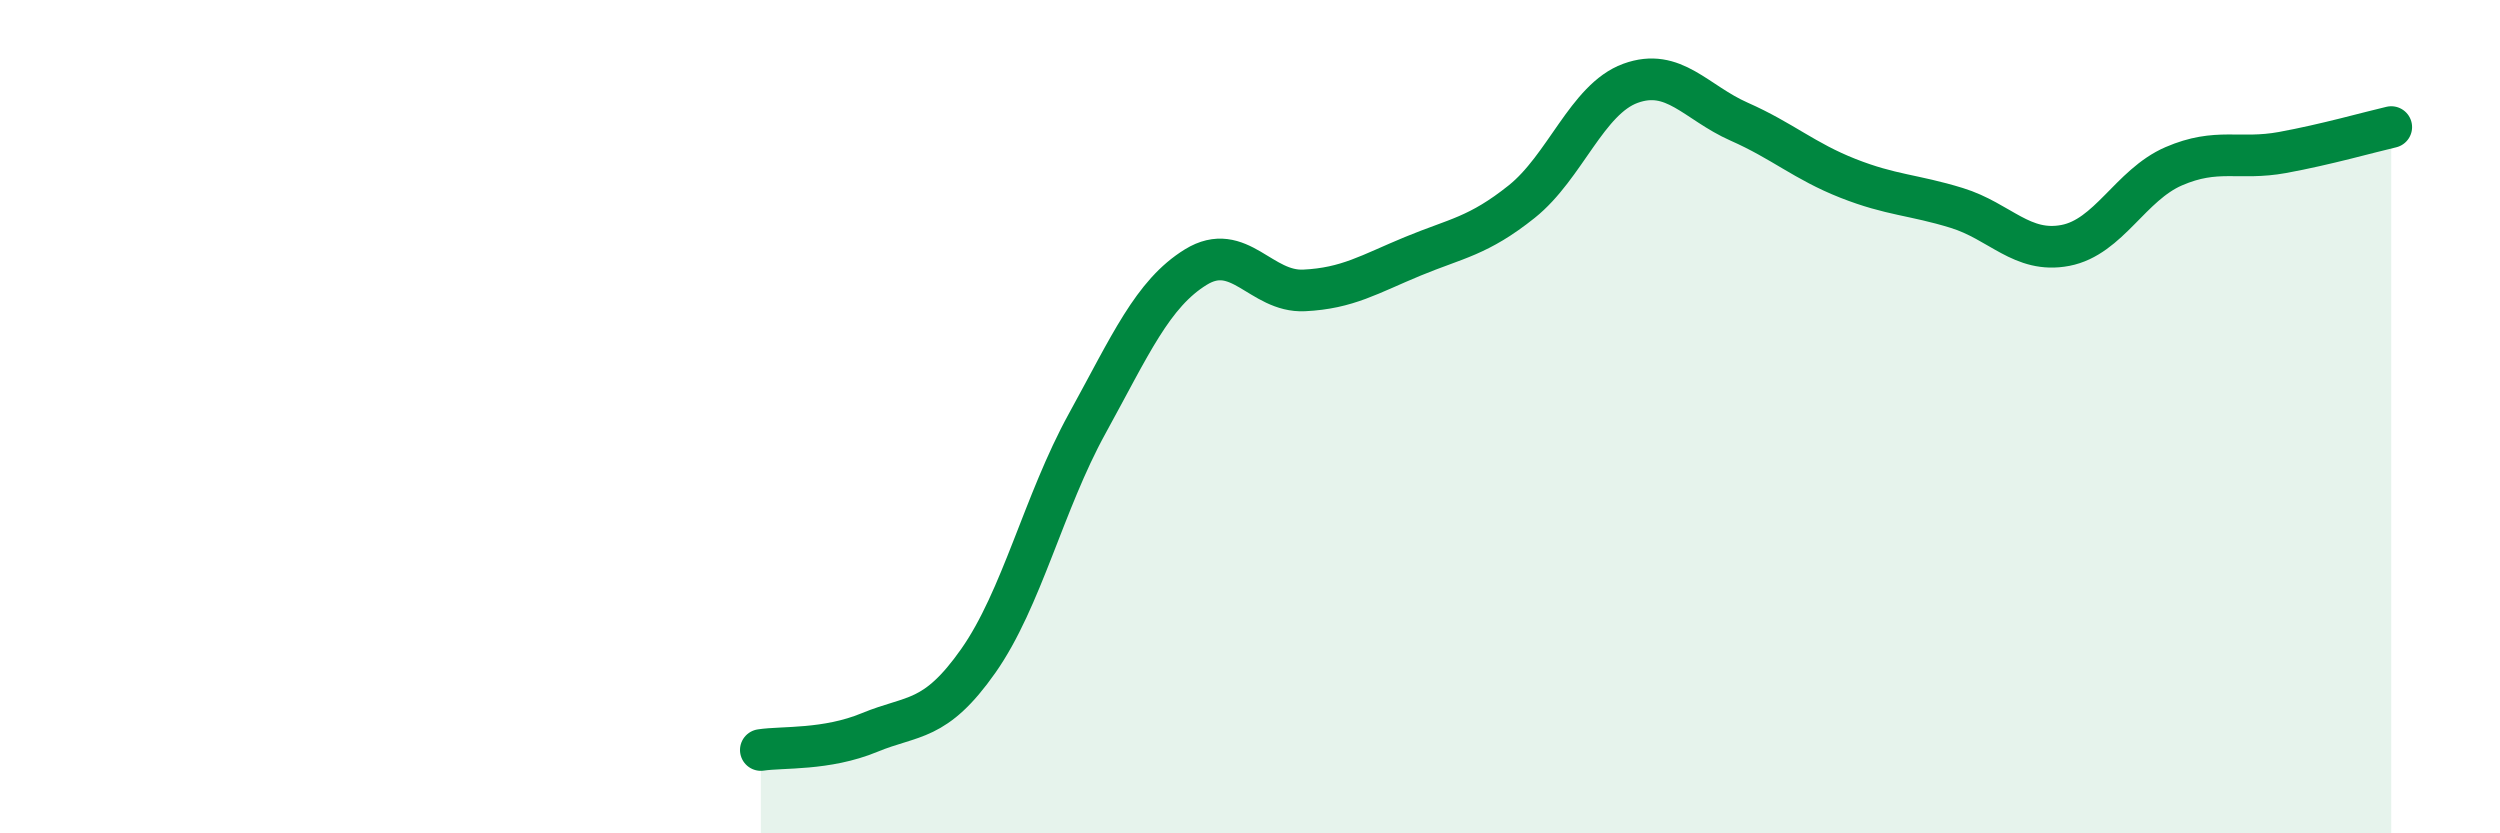
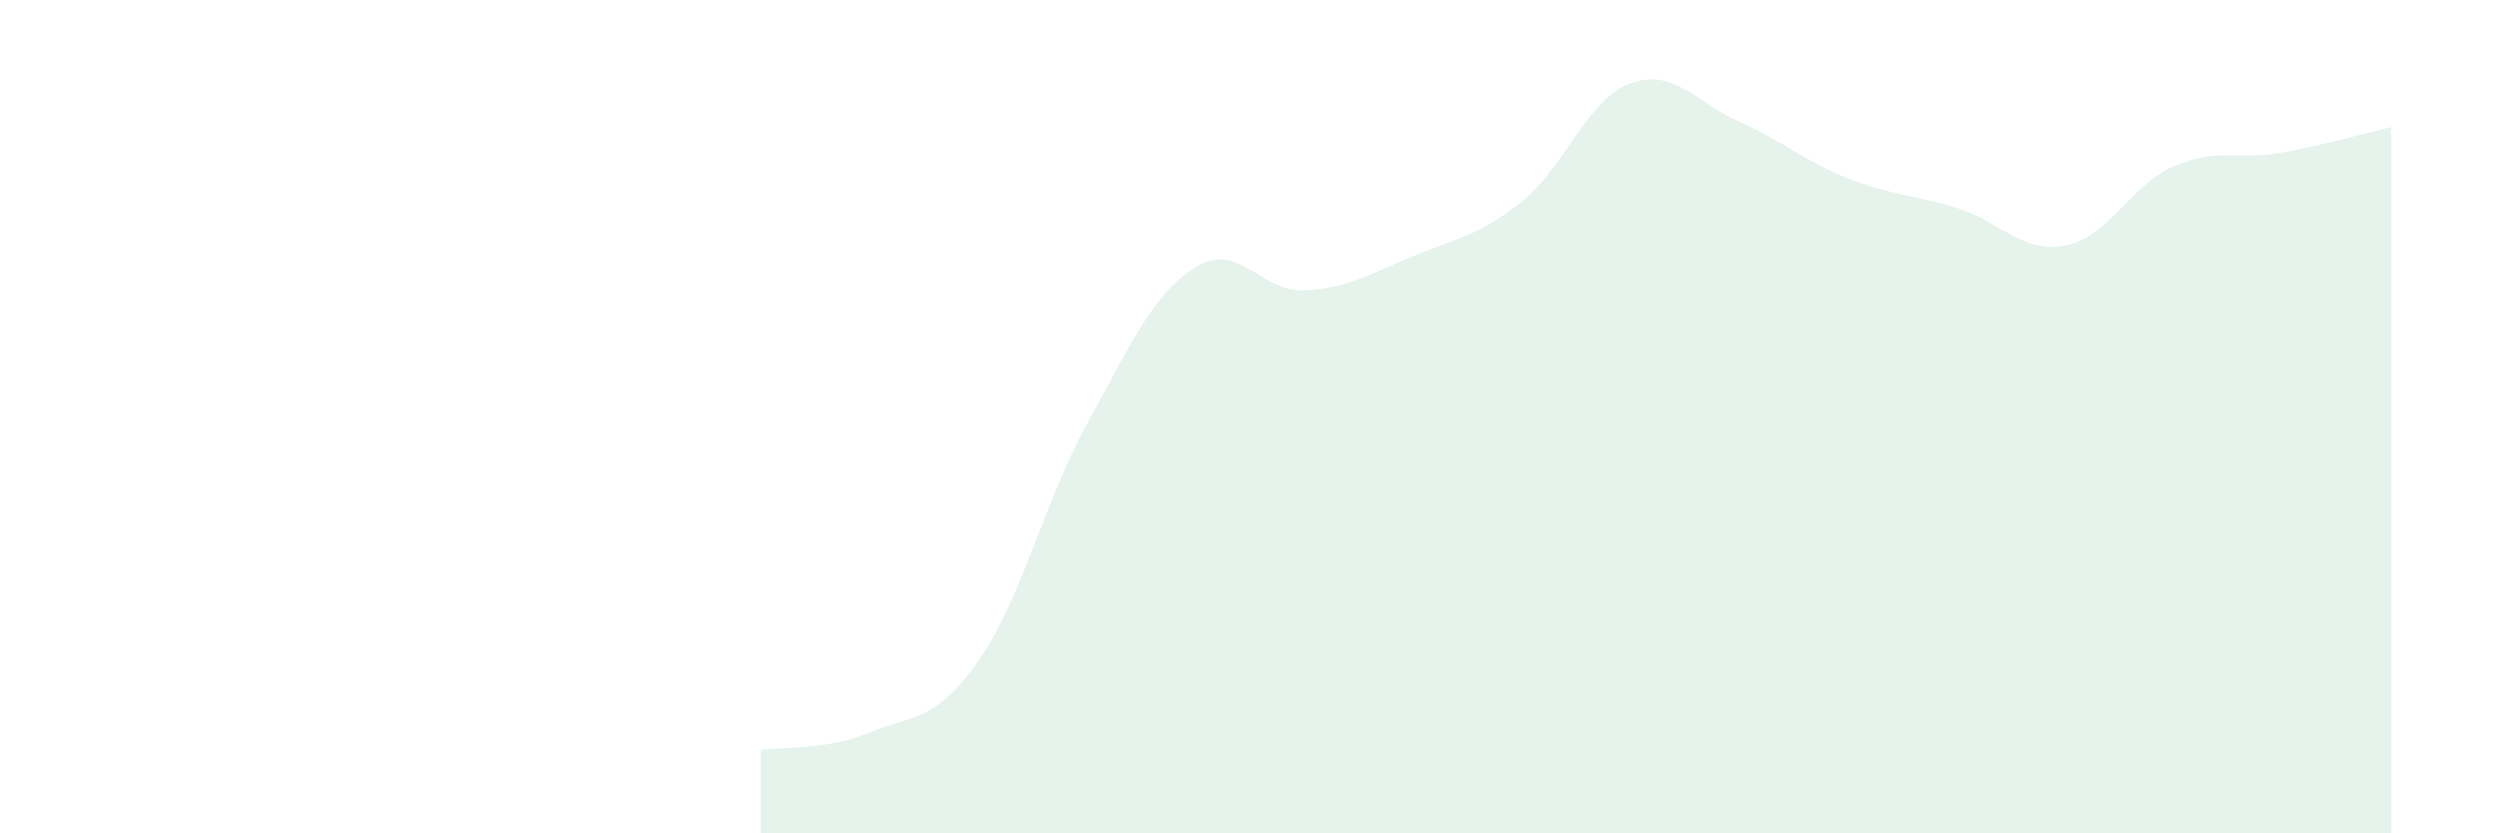
<svg xmlns="http://www.w3.org/2000/svg" width="60" height="20" viewBox="0 0 60 20">
  <path d="M 18.26,18 C 18.78,17.92 19.83,18.01 20.87,17.58 C 21.91,17.15 22.44,17.34 23.48,15.86 C 24.52,14.38 25.05,12.06 26.09,10.17 C 27.13,8.28 27.66,7.05 28.7,6.41 C 29.74,5.77 30.26,7.02 31.3,6.97 C 32.34,6.92 32.87,6.58 33.91,6.15 C 34.95,5.72 35.48,5.67 36.52,4.84 C 37.56,4.01 38.09,2.38 39.13,2 C 40.17,1.62 40.7,2.46 41.74,2.92 C 42.78,3.38 43.31,3.87 44.35,4.28 C 45.39,4.69 45.92,4.67 46.96,4.99 C 48,5.31 48.53,6.09 49.57,5.89 C 50.61,5.69 51.13,4.44 52.17,3.99 C 53.21,3.54 53.74,3.85 54.78,3.66 C 55.82,3.47 56.87,3.17 57.39,3.05L57.39 20L18.26 20Z" fill="#008740" opacity="0.1" stroke-linecap="round" stroke-linejoin="round" />
-   <path d="M 18.26,18 C 18.78,17.92 19.83,18.01 20.87,17.58 C 21.91,17.15 22.44,17.34 23.48,15.86 C 24.52,14.38 25.05,12.06 26.09,10.17 C 27.13,8.28 27.66,7.05 28.7,6.41 C 29.74,5.77 30.26,7.02 31.3,6.97 C 32.34,6.92 32.87,6.58 33.91,6.15 C 34.95,5.72 35.48,5.67 36.52,4.84 C 37.56,4.01 38.09,2.38 39.13,2 C 40.17,1.62 40.7,2.46 41.74,2.92 C 42.78,3.38 43.31,3.87 44.35,4.28 C 45.39,4.69 45.92,4.67 46.96,4.99 C 48,5.31 48.53,6.09 49.57,5.89 C 50.61,5.69 51.13,4.44 52.17,3.99 C 53.21,3.54 53.74,3.85 54.78,3.66 C 55.82,3.47 56.87,3.17 57.39,3.05" stroke="#008740" stroke-width="1" fill="none" stroke-linecap="round" stroke-linejoin="round" />
</svg>